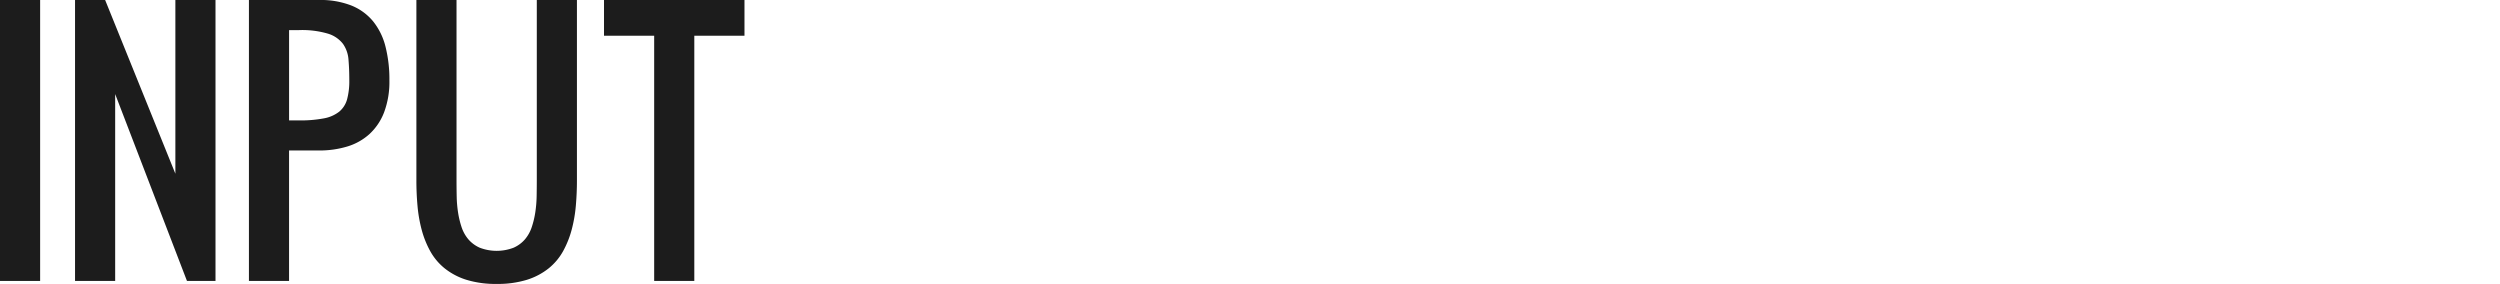
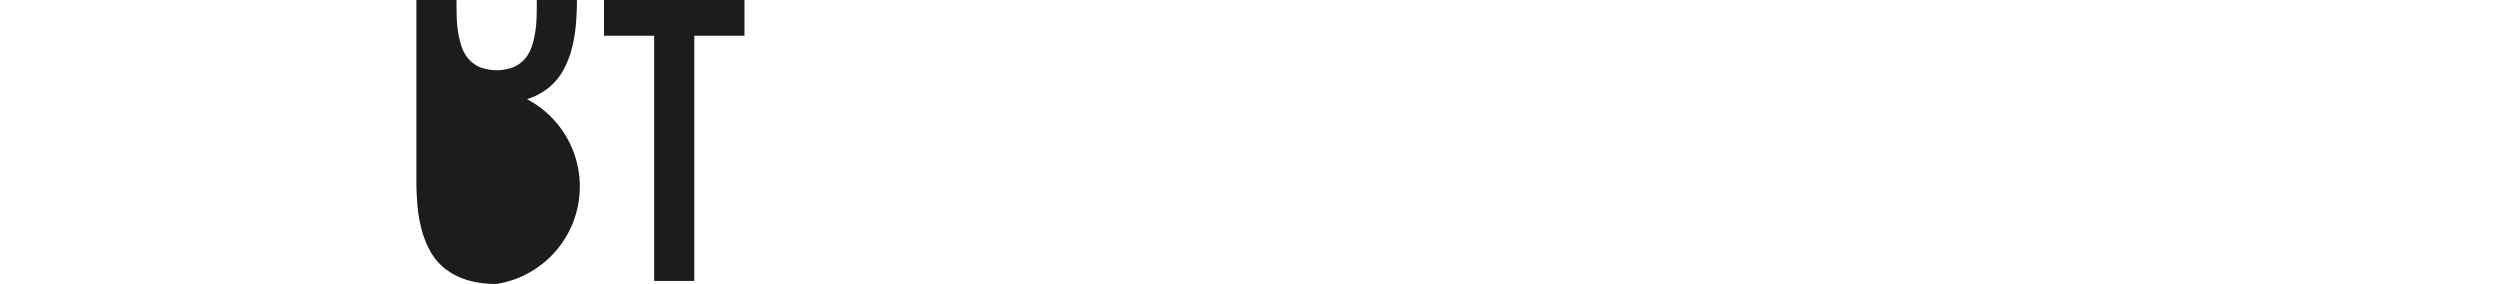
<svg xmlns="http://www.w3.org/2000/svg" width="311.454" height="35.371" viewBox="0 0 311.454 35.371">
  <g transform="translate(-668.068 -407.322)">
    <g style="isolation:isolate">
-       <path d="M668.068,407.322h5v35h-5Z" fill="#1c1c1c" />
-       <path d="M691.361,442.322l-8.945-23.281v23.281h-5v-35h3.75l8.75,21.641V407.322h5v35Z" fill="#1c1c1c" />
-       <path d="M707.834,407.322a10.5,10.5,0,0,1,4,.684,6.764,6.764,0,0,1,2.715,1.973,8.166,8.166,0,0,1,1.543,3.144,16.555,16.555,0,0,1,.488,4.2,10.793,10.793,0,0,1-.664,4,7.147,7.147,0,0,1-1.836,2.715,7.238,7.238,0,0,1-2.773,1.543,11.893,11.893,0,0,1-3.477.488h-3.75v16.25h-5v-35Zm-2.5,15a15.486,15.486,0,0,0,3.086-.254,4.338,4.338,0,0,0,1.914-.839,3.047,3.047,0,0,0,.977-1.543,8.745,8.745,0,0,0,.273-2.364q0-1.405-.1-2.558a3.893,3.893,0,0,0-.683-1.973,3.719,3.719,0,0,0-1.856-1.27,11.33,11.33,0,0,0-3.613-.449h-1.25v11.25Z" fill="#1c1c1c" />
-       <path d="M729.946,442.693a12.271,12.271,0,0,1-3.779-.517,8.277,8.277,0,0,1-2.705-1.426,7.279,7.279,0,0,1-1.8-2.148,11.792,11.792,0,0,1-1.064-2.666,17.441,17.441,0,0,1-.518-2.989q-.138-1.563-.137-3.125v-22.5h5v22.5q0,.938.02,1.953a15.118,15.118,0,0,0,.166,1.983,11.051,11.051,0,0,0,.439,1.846,4.6,4.6,0,0,0,.85,1.533,4.005,4.005,0,0,0,1.416,1.045,5.9,5.9,0,0,0,4.219,0,4.015,4.015,0,0,0,1.416-1.045,4.576,4.576,0,0,0,.849-1.533,11.046,11.046,0,0,0,.44-1.846,15.473,15.473,0,0,0,.166-1.983q.018-1.014.019-1.953v-22.5h5v22.5q0,1.563-.136,3.125a17.537,17.537,0,0,1-.518,2.989,11.887,11.887,0,0,1-1.064,2.666,7.31,7.31,0,0,1-1.8,2.148,8.308,8.308,0,0,1-2.705,1.426A12.287,12.287,0,0,1,729.946,442.693Z" fill="#1c1c1c" />
+       <path d="M729.946,442.693a12.271,12.271,0,0,1-3.779-.517,8.277,8.277,0,0,1-2.705-1.426,7.279,7.279,0,0,1-1.8-2.148,11.792,11.792,0,0,1-1.064-2.666,17.441,17.441,0,0,1-.518-2.989q-.138-1.563-.137-3.125v-22.5h5q0,.938.02,1.953a15.118,15.118,0,0,0,.166,1.983,11.051,11.051,0,0,0,.439,1.846,4.6,4.6,0,0,0,.85,1.533,4.005,4.005,0,0,0,1.416,1.045,5.9,5.9,0,0,0,4.219,0,4.015,4.015,0,0,0,1.416-1.045,4.576,4.576,0,0,0,.849-1.533,11.046,11.046,0,0,0,.44-1.846,15.473,15.473,0,0,0,.166-1.983q.018-1.014.019-1.953v-22.5h5v22.5q0,1.563-.136,3.125a17.537,17.537,0,0,1-.518,2.989,11.887,11.887,0,0,1-1.064,2.666,7.31,7.31,0,0,1-1.8,2.148,8.308,8.308,0,0,1-2.705,1.426A12.287,12.287,0,0,1,729.946,442.693Z" fill="#1c1c1c" />
      <path d="M760.816,407.322v4.453h-6.25v30.547h-5V411.775h-6.25v-4.453Z" fill="#1c1c1c" />
    </g>
  </g>
</svg>